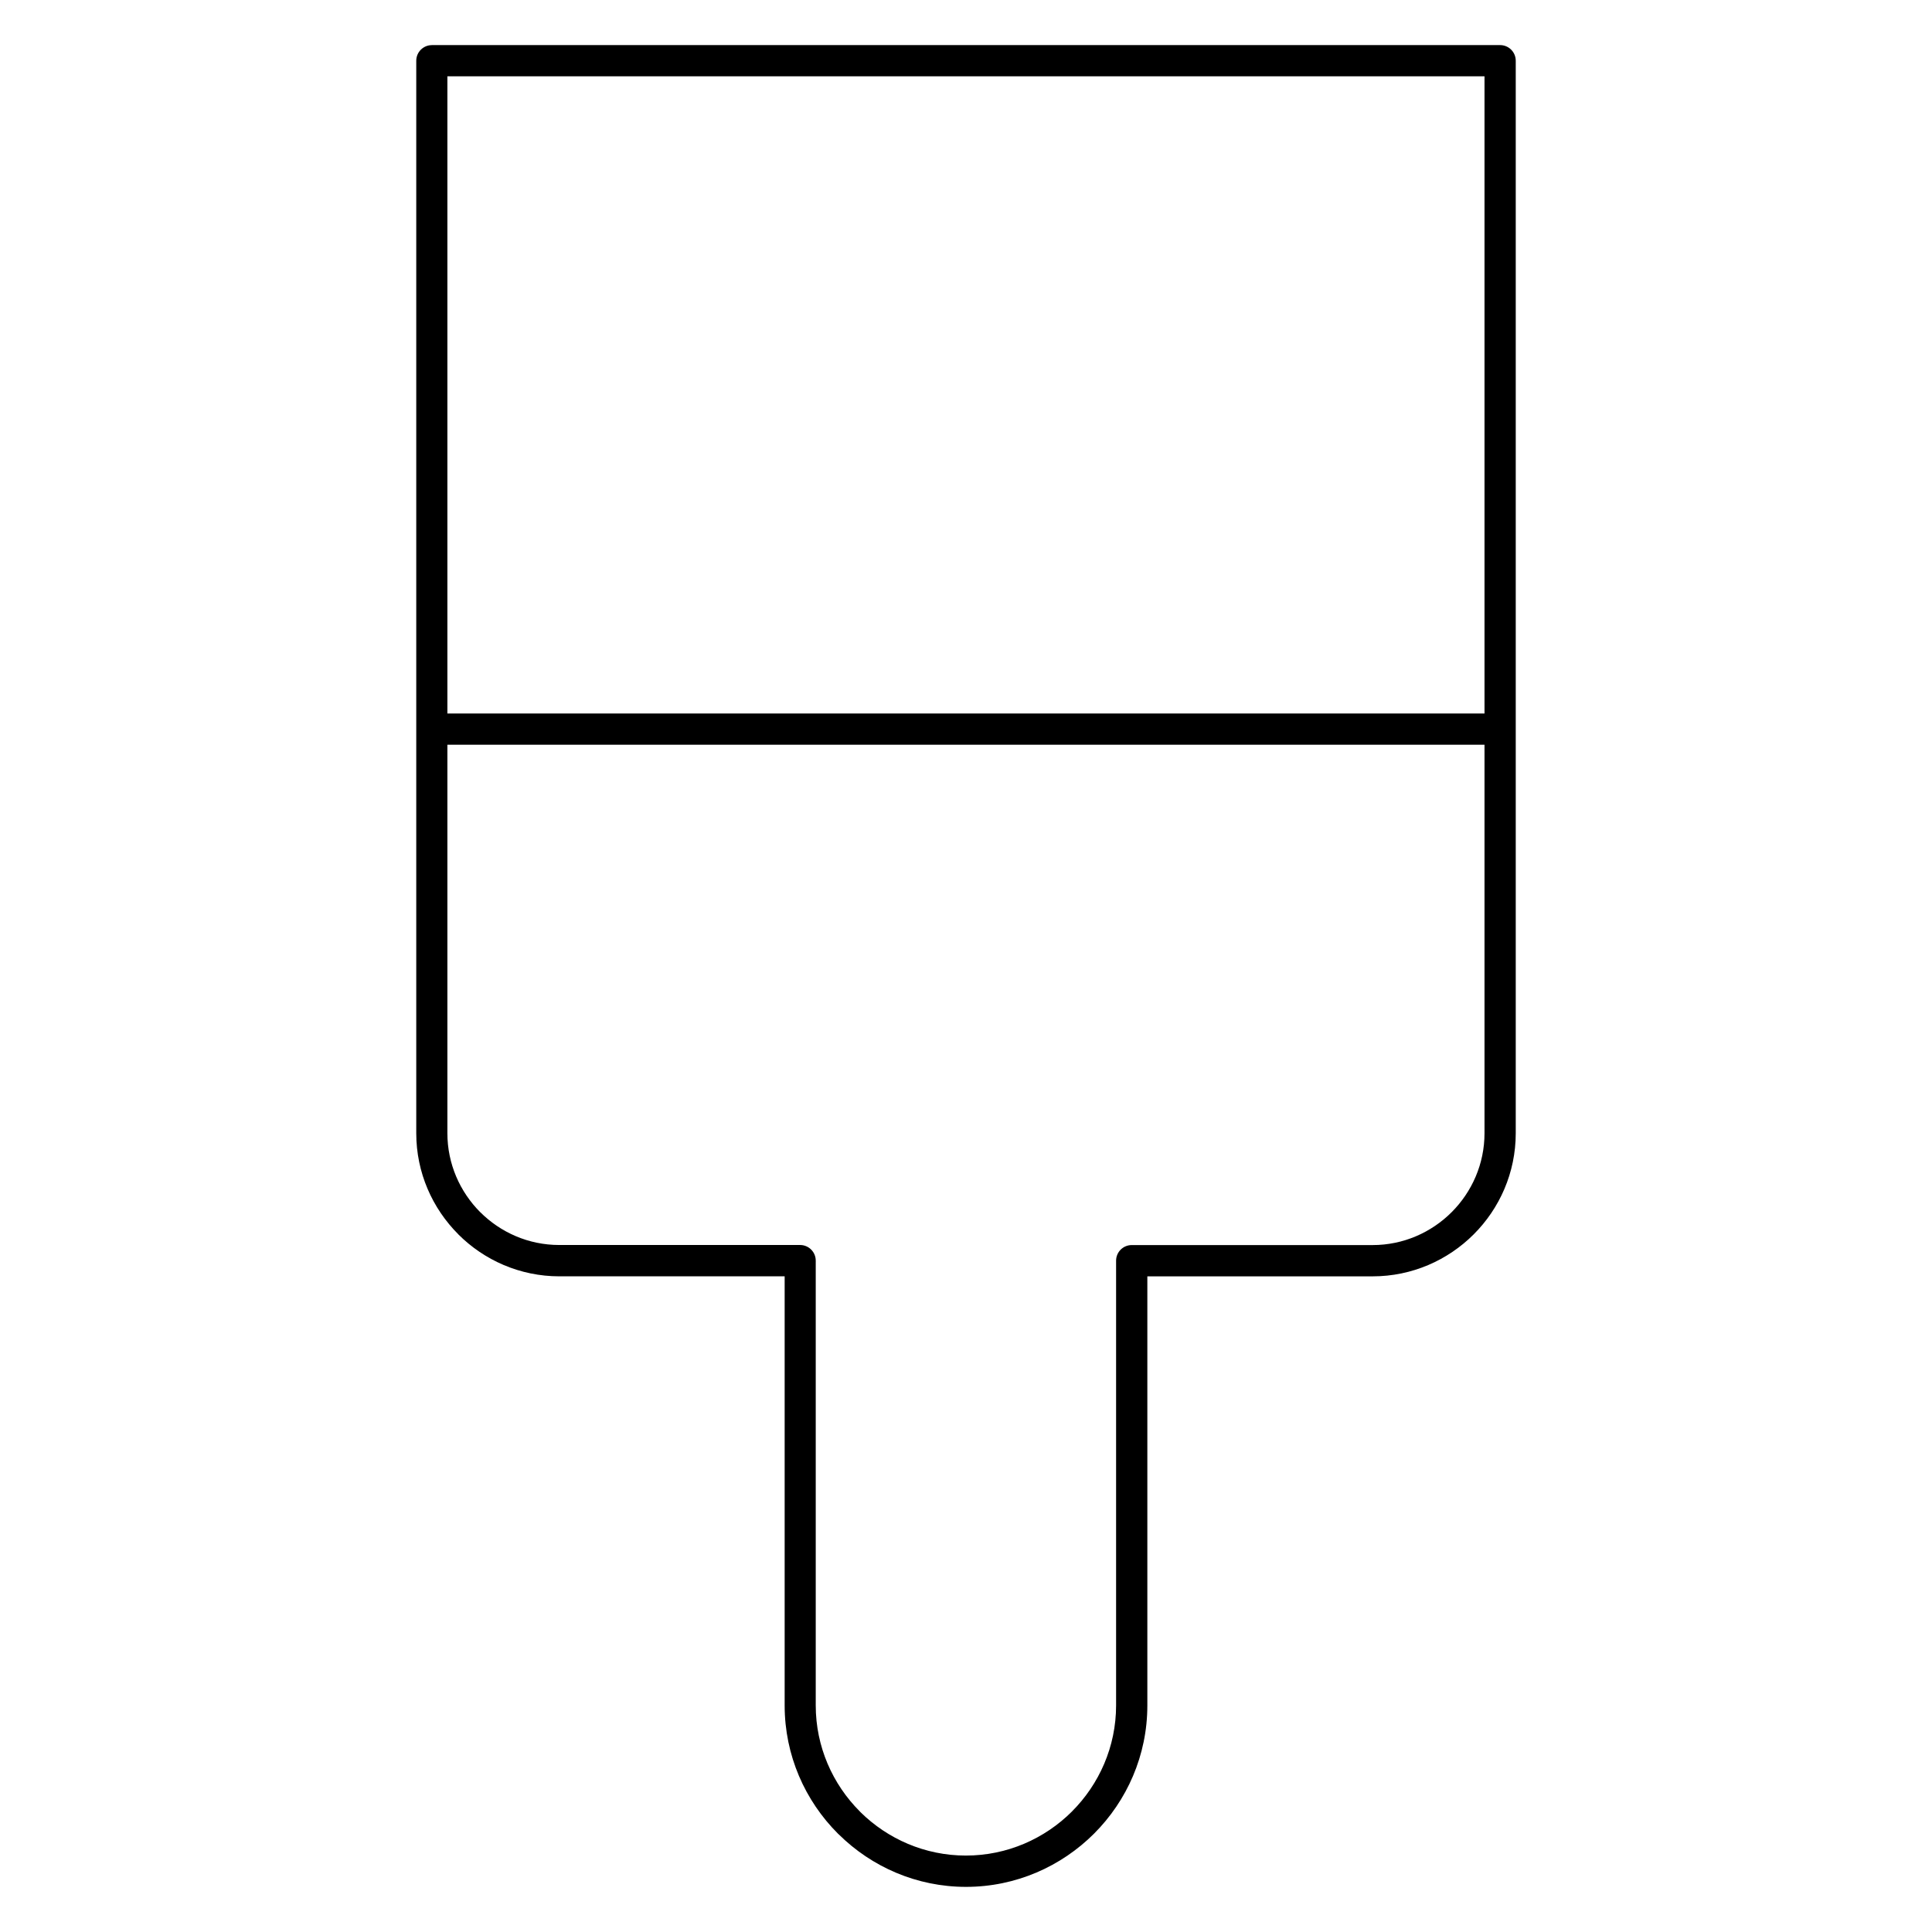
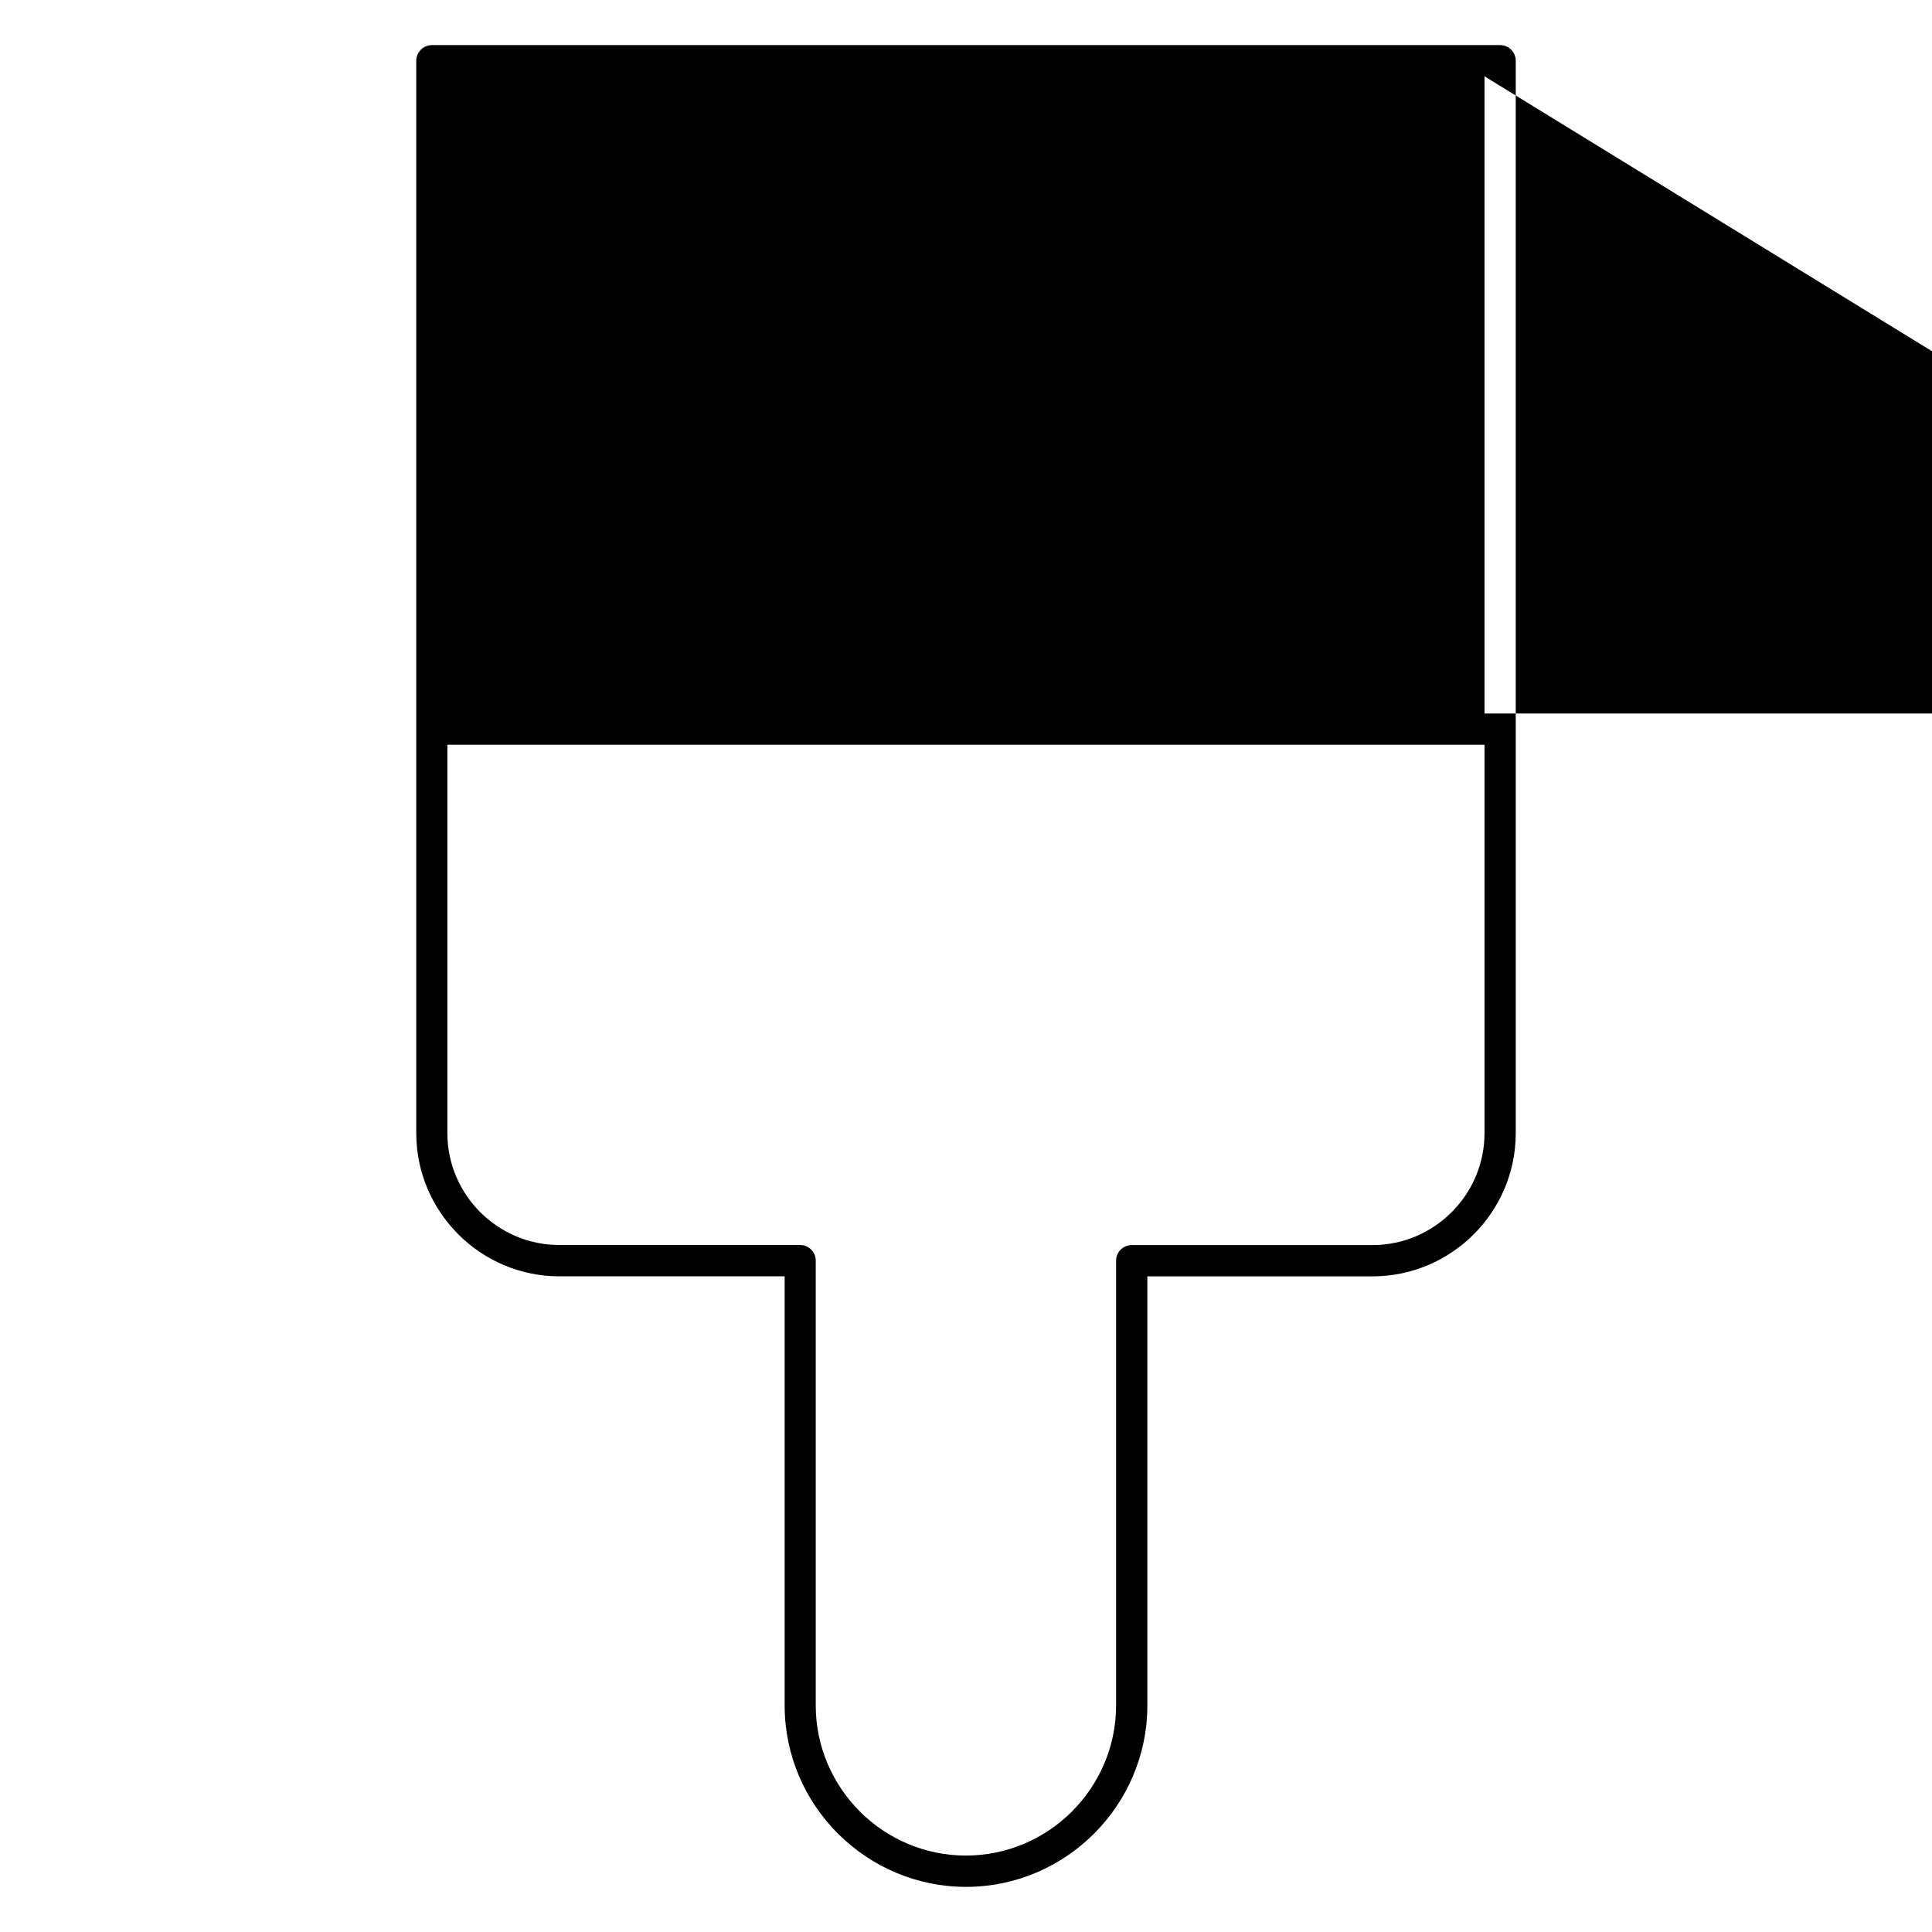
<svg xmlns="http://www.w3.org/2000/svg" fill="#000000" width="800px" height="800px" version="1.1" viewBox="144 144 512 512">
-   <path d="m258.43 155.95h283.12c2.281 0 4.137 1.855 4.137 4.137v284.24c0 10.434-4.269 19.918-11.137 26.785-6.863 6.863-16.352 11.133-26.785 11.133h-59.707v113.73c0 13.223-5.414 25.246-14.117 33.953v-0.008 0.008c-8.707 8.699-20.723 14.113-33.934 14.113h-0.004c-13.094 0-25.008-5.312-33.691-13.879l-0.258-0.238c-8.707-8.703-14.113-20.734-14.113-33.953v-113.73h-59.711c-10.434 0-19.922-4.269-26.785-11.133v-0.016c-6.863-6.867-11.133-16.344-11.133-26.766v-284.23c0-2.281 1.855-4.137 4.137-4.137zm278.98 8.273h-274.85v168.86h274.85zm0 177.14h-274.85v102.93c0 8.152 3.336 15.57 8.699 20.941v-0.008c5.367 5.367 12.785 8.711 20.934 8.711h63.848c2.281 0 4.137 1.855 4.137 4.137v117.88c0 10.938 4.481 20.891 11.691 28.102l0.195 0.207c7.195 7.082 17.062 11.48 27.902 11.48h0.004c10.941 0 20.898-4.481 28.109-11.68v-0.008c7.211-7.211 11.695-17.168 11.695-28.102v-117.86c0-2.281 1.855-4.137 4.137-4.137h63.848c8.148 0 15.562-3.344 20.934-8.711 5.375-5.375 8.715-12.789 8.715-20.934z" fill-rule="evenodd" />
+   <path d="m258.43 155.95h283.12c2.281 0 4.137 1.855 4.137 4.137v284.24c0 10.434-4.269 19.918-11.137 26.785-6.863 6.863-16.352 11.133-26.785 11.133h-59.707v113.73c0 13.223-5.414 25.246-14.117 33.953v-0.008 0.008c-8.707 8.699-20.723 14.113-33.934 14.113h-0.004c-13.094 0-25.008-5.312-33.691-13.879l-0.258-0.238c-8.707-8.703-14.113-20.734-14.113-33.953v-113.73h-59.711c-10.434 0-19.922-4.269-26.785-11.133v-0.016c-6.863-6.867-11.133-16.344-11.133-26.766v-284.23c0-2.281 1.855-4.137 4.137-4.137zm278.98 8.273v168.86h274.85zm0 177.14h-274.85v102.93c0 8.152 3.336 15.57 8.699 20.941v-0.008c5.367 5.367 12.785 8.711 20.934 8.711h63.848c2.281 0 4.137 1.855 4.137 4.137v117.88c0 10.938 4.481 20.891 11.691 28.102l0.195 0.207c7.195 7.082 17.062 11.48 27.902 11.48h0.004c10.941 0 20.898-4.481 28.109-11.68v-0.008c7.211-7.211 11.695-17.168 11.695-28.102v-117.86c0-2.281 1.855-4.137 4.137-4.137h63.848c8.148 0 15.562-3.344 20.934-8.711 5.375-5.375 8.715-12.789 8.715-20.934z" fill-rule="evenodd" />
</svg>